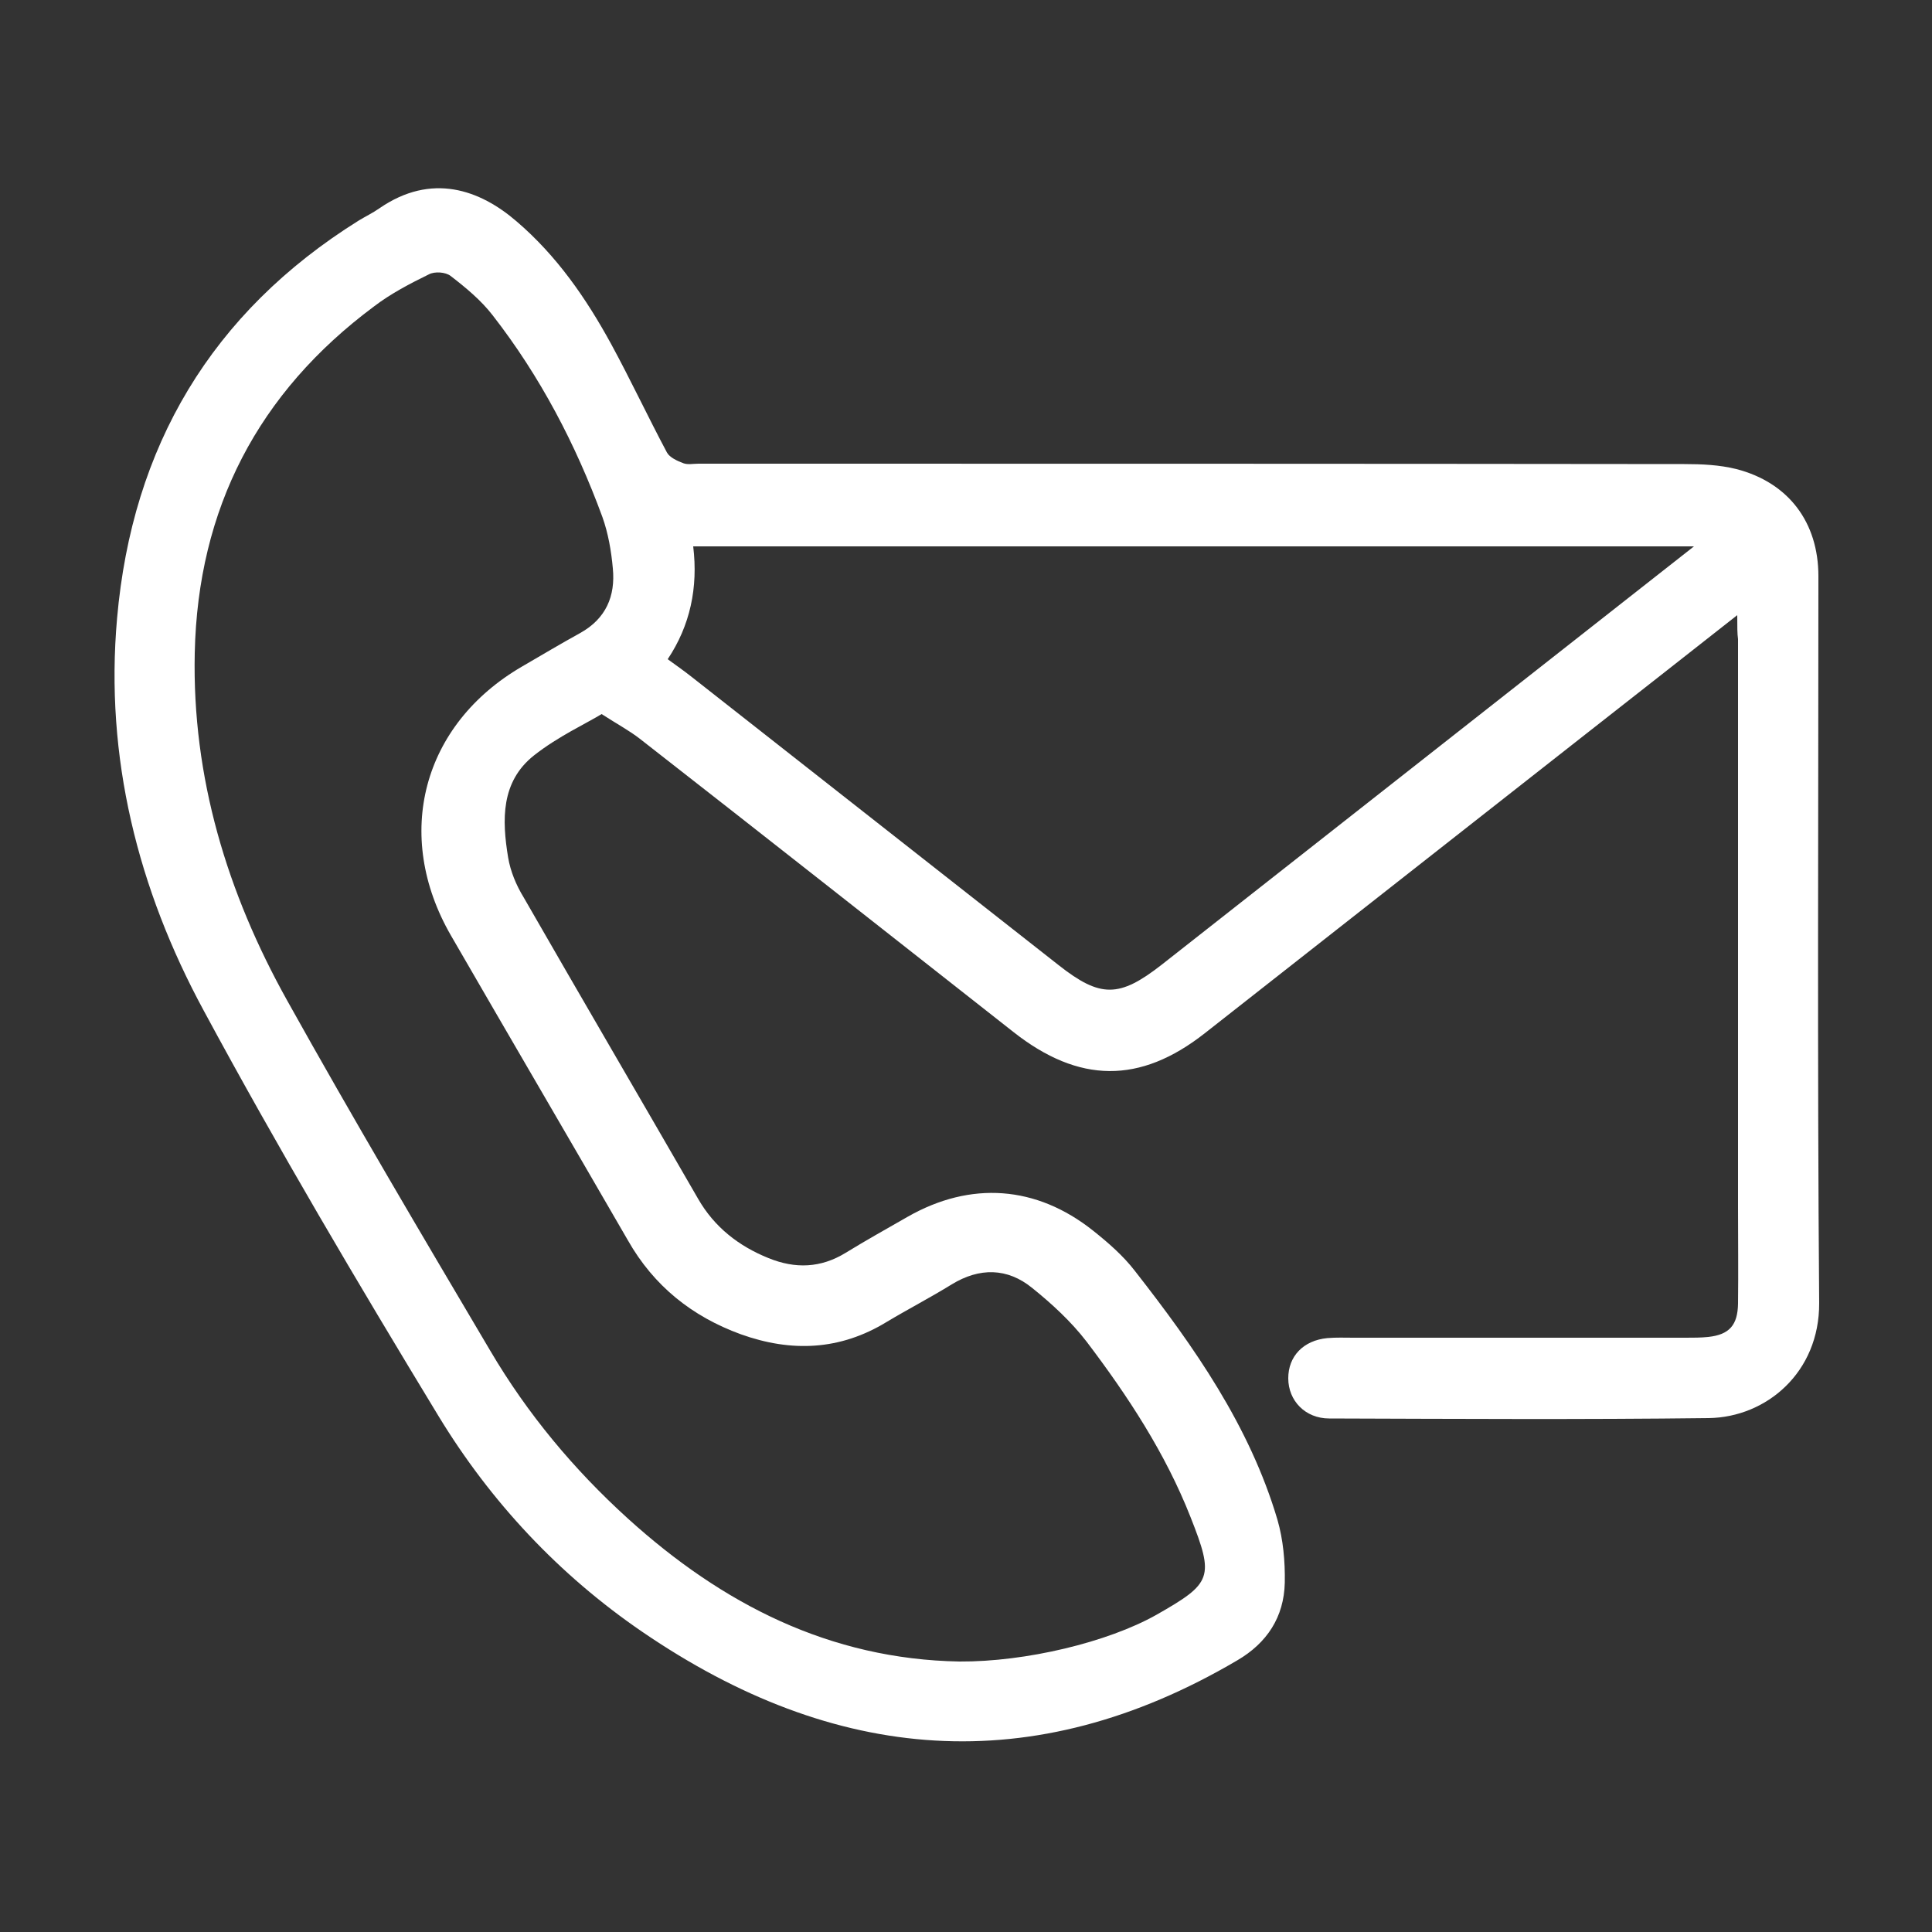
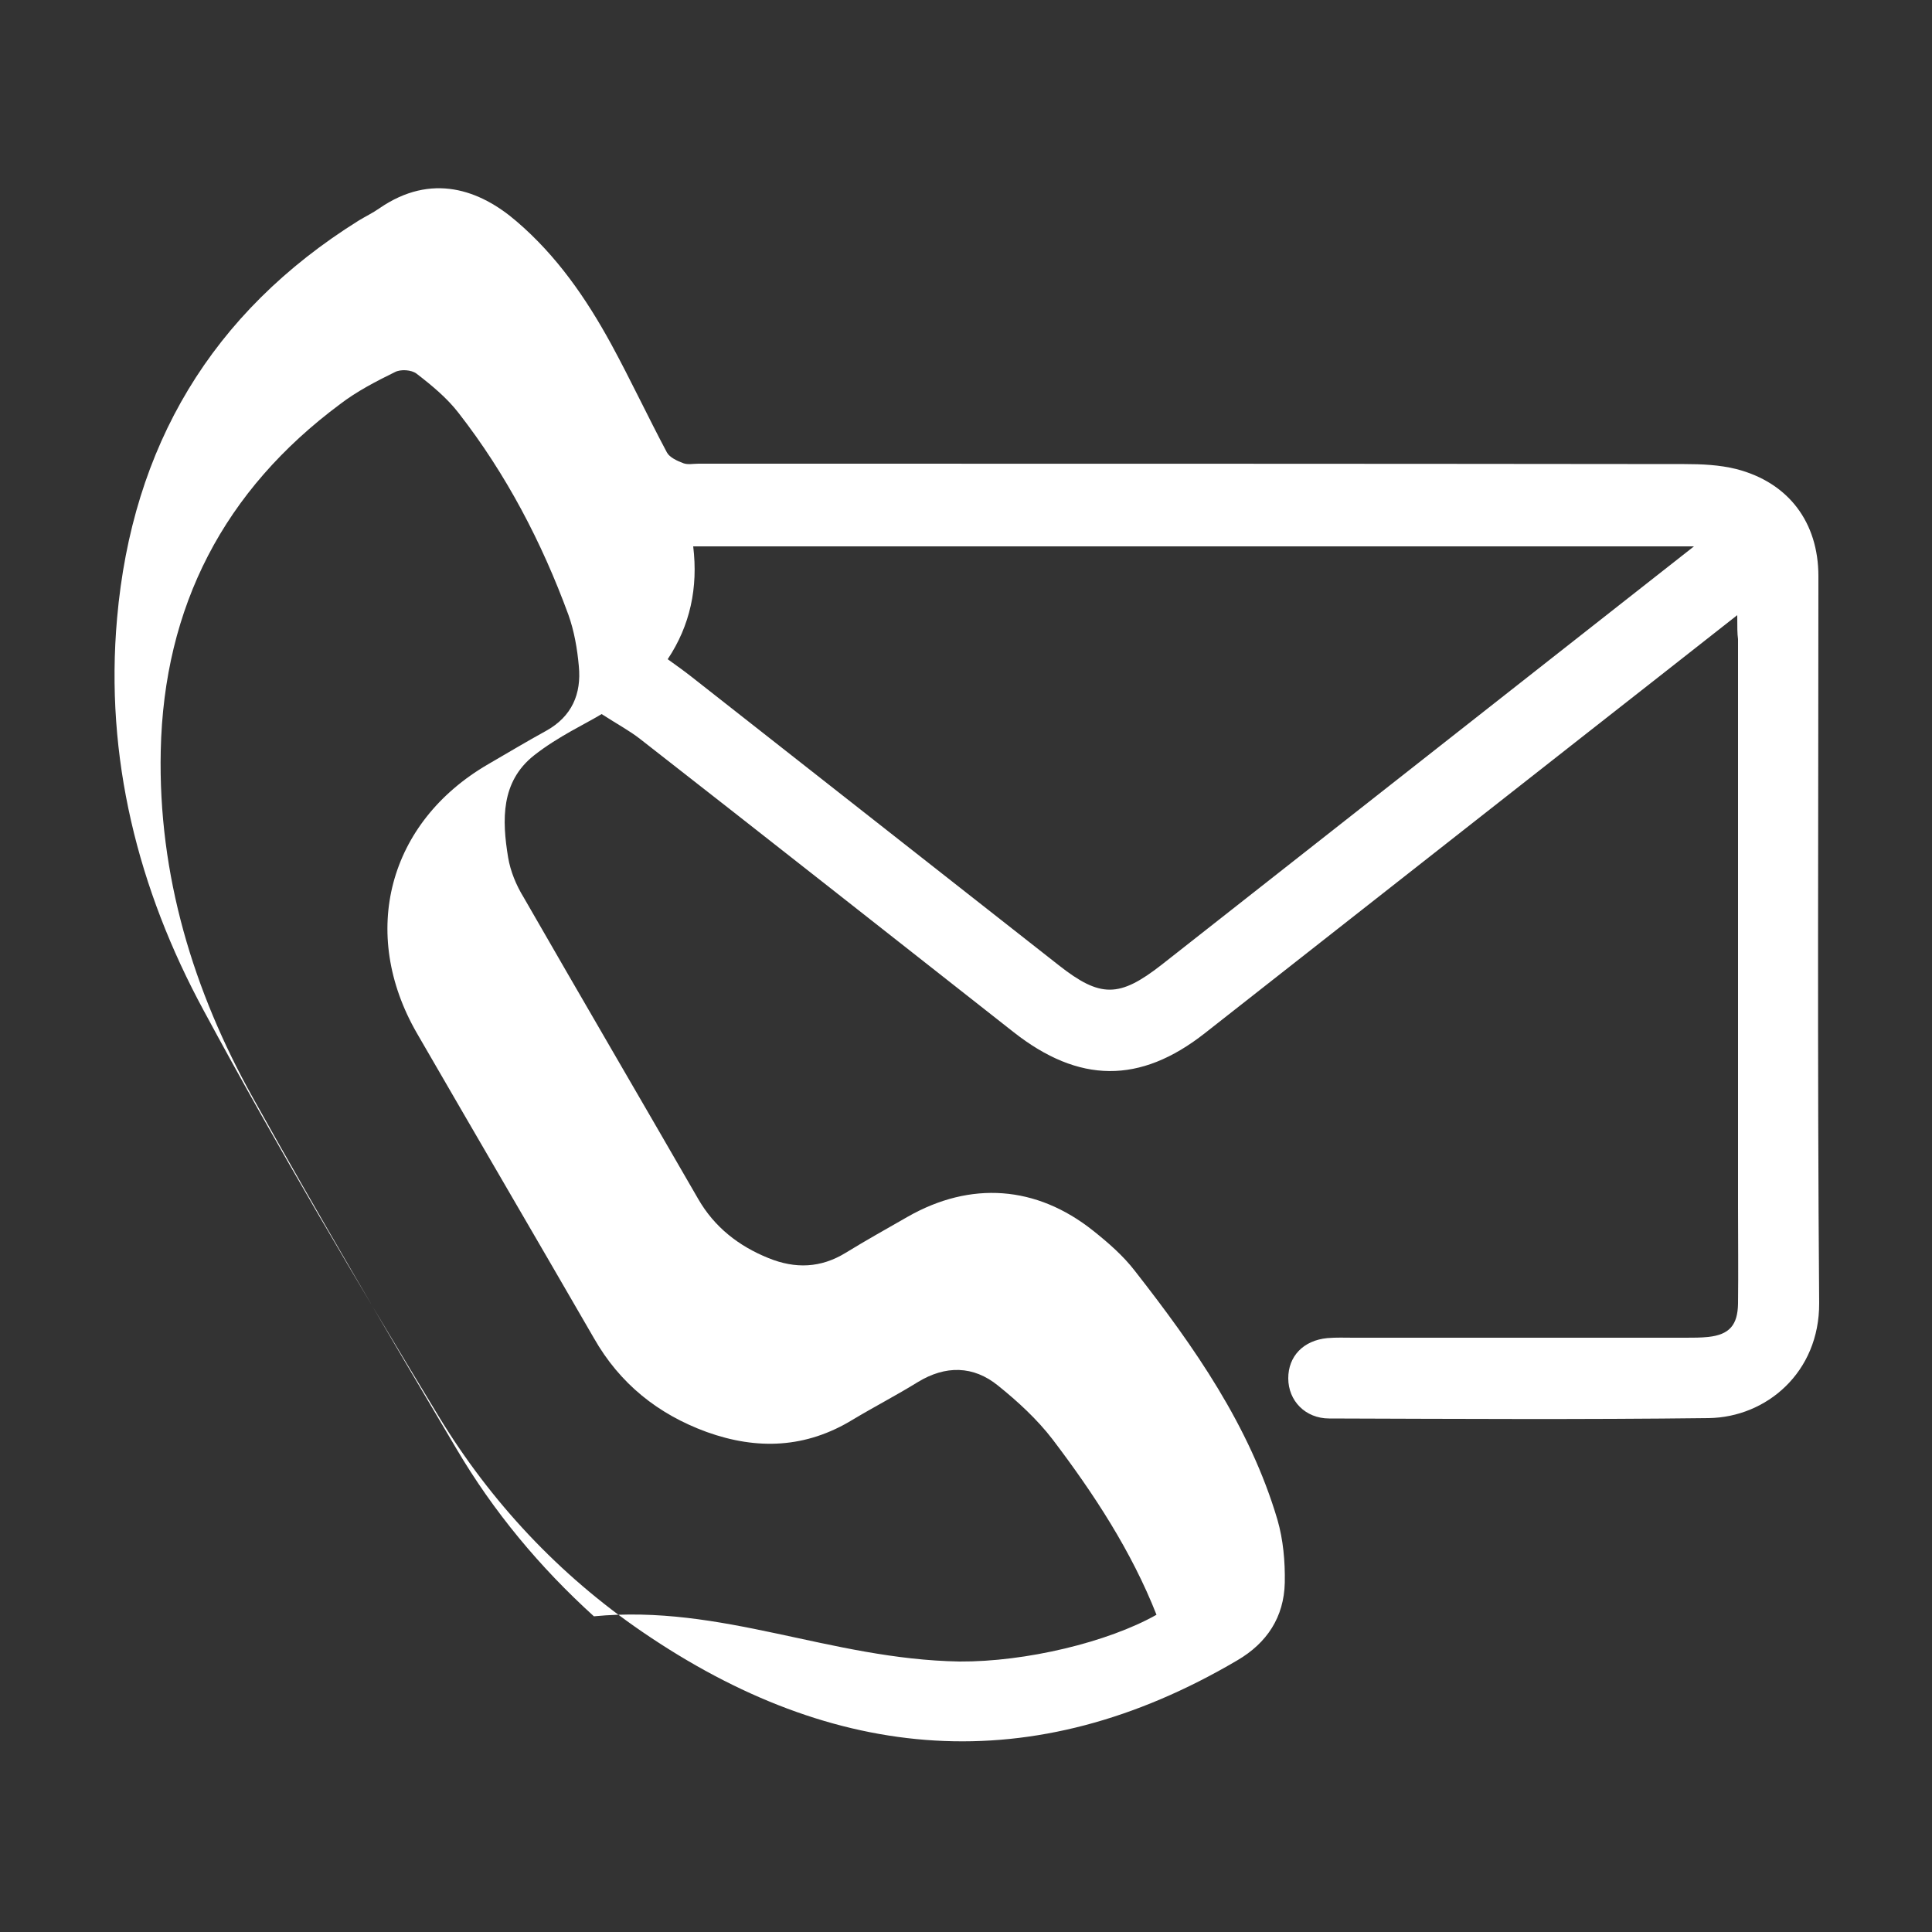
<svg xmlns="http://www.w3.org/2000/svg" version="1.1" id="Layer_1" x="0px" y="0px" viewBox="0 0 500 500" style="enable-background:new 0 0 500 500;" xml:space="preserve">
  <rect x="0" y="0" width="500" height="500" fill="#333333" stroke="none" />
  <style type="text/css">
	.st0{fill:#FFFFFF;}
</style>
  <g>
-     <path class="st0" d="M449.6,159.2c-14.1,11.1-27,21.2-40,31.4c-32.6,25.6-65.2,51.2-97.8,76.8c-16.8,13.2-32.6,13-49.5-0.3   c-32.2-25.3-64.4-50.7-96.7-75.9c-2.7-2.1-5.7-3.7-9.9-6.4c-3.9,2.4-11.3,5.8-17.5,10.7c-8.6,6.8-8.3,16.7-6.7,26.4   c0.6,3.6,2.1,7.2,4,10.3c15,26.1,30.2,52.1,45.2,78.1c4.2,7.3,10.5,12.2,18.2,15.3c6.9,2.8,13.5,2.6,20-1.4   c5.2-3.2,10.6-6.2,16-9.3c16.3-9.3,33.3-8.1,48,3.6c3.9,3.1,7.8,6.5,10.8,10.4c15.4,19.7,29.7,40.1,36.9,64.4   c1.5,5.2,2,10.8,1.9,16.3c-0.2,8.9-4.6,15.6-12.3,20.1c-53,31.2-104.3,26.6-154-7.4c-21.5-14.7-39.2-33.6-52.7-55.8   c-21-34.6-41.6-69.4-60.8-105c-17-31.4-25.6-65.5-22.4-101.5c3.9-44.4,24.4-79.1,62.5-102.9c1.8-1.1,3.7-2,5.4-3.2   c13.5-9.3,26-4.8,35.5,3.4c10.4,8.9,18,19.9,24.5,31.8c5,9.2,9.5,18.8,14.4,28c0.7,1.3,2.7,2.2,4.3,2.8c1.1,0.4,2.6,0.1,3.9,0.1   c85,0,170.1,0,255.1,0.1c4.5,0,9.1,0.2,13.5,1.3c13.5,3.5,21.2,13.8,21.2,27.7c0,62.7-0.3,125.4,0.2,188.1   c0.1,18-13.7,29.6-28.6,29.8c-32.7,0.4-65.4,0.2-98.2,0.1c-6.2,0-10.6-4.6-10.6-10.4c0-5.7,3.9-9.8,10.1-10.4   c2.3-0.2,4.5-0.1,6.8-0.1c28.7,0,57.3,0,86,0c1.9,0,3.9,0,5.8-0.2c5.5-0.6,7.6-3.1,7.7-8.6c0.1-8.3,0-16.5,0-24.8   c0-49.1,0-98.2,0-147.2C449.6,164,449.6,162.2,449.6,159.2z M248.3,430c17.2,0.1,38.4-5,51-12.1c14.4-8.2,15-9.6,8.8-25.3   c-6.5-16.5-16.2-31.3-26.9-45.4c-4-5.2-9-9.8-14.1-13.9c-6.4-5.2-13.6-5.3-20.8-0.9c-5.5,3.4-11.3,6.4-16.8,9.7   c-12.1,7.4-24.7,7.9-37.8,3.2c-12.6-4.6-22.5-12.5-29.2-24.3c-15.2-26.3-30.6-52.6-45.8-78.9c-15-26-7.4-54.6,18.4-69.6   c5-2.9,10-5.9,15.1-8.7c6.6-3.7,9.1-9.5,8.4-16.7c-0.4-4.5-1.2-9.1-2.7-13.3c-6.9-18.8-16.1-36.4-28.4-52.2c-3-3.9-7-7.2-10.9-10.2   c-1.3-1-4.1-1.2-5.6-0.4c-4.9,2.4-9.9,5-14.2,8.3c-30,22.3-45.6,52.3-46.4,89.7c-0.7,32.2,8.4,62.1,23.9,89.9   c17,30.5,34.8,60.6,52.6,90.7c9.6,16.3,21.6,30.7,35.6,43.4C186.9,415.1,214.7,429.4,248.3,430z M438.4,141.4c-87,0-172.7,0-259,0   c1.3,10.7-0.8,20.5-6.6,29.2c2.2,1.6,4.2,3,6.1,4.5c31.7,24.9,63.4,49.8,95.1,74.7c10.8,8.5,15.7,8.4,26.6-0.1   c33.3-26.2,66.7-52.4,100-78.6C412.9,161.4,425.2,151.8,438.4,141.4z" />
+     <path class="st0" d="M449.6,159.2c-14.1,11.1-27,21.2-40,31.4c-32.6,25.6-65.2,51.2-97.8,76.8c-16.8,13.2-32.6,13-49.5-0.3   c-32.2-25.3-64.4-50.7-96.7-75.9c-2.7-2.1-5.7-3.7-9.9-6.4c-3.9,2.4-11.3,5.8-17.5,10.7c-8.6,6.8-8.3,16.7-6.7,26.4   c0.6,3.6,2.1,7.2,4,10.3c15,26.1,30.2,52.1,45.2,78.1c4.2,7.3,10.5,12.2,18.2,15.3c6.9,2.8,13.5,2.6,20-1.4   c5.2-3.2,10.6-6.2,16-9.3c16.3-9.3,33.3-8.1,48,3.6c3.9,3.1,7.8,6.5,10.8,10.4c15.4,19.7,29.7,40.1,36.9,64.4   c1.5,5.2,2,10.8,1.9,16.3c-0.2,8.9-4.6,15.6-12.3,20.1c-53,31.2-104.3,26.6-154-7.4c-21.5-14.7-39.2-33.6-52.7-55.8   c-21-34.6-41.6-69.4-60.8-105c-17-31.4-25.6-65.5-22.4-101.5c3.9-44.4,24.4-79.1,62.5-102.9c1.8-1.1,3.7-2,5.4-3.2   c13.5-9.3,26-4.8,35.5,3.4c10.4,8.9,18,19.9,24.5,31.8c5,9.2,9.5,18.8,14.4,28c0.7,1.3,2.7,2.2,4.3,2.8c1.1,0.4,2.6,0.1,3.9,0.1   c85,0,170.1,0,255.1,0.1c4.5,0,9.1,0.2,13.5,1.3c13.5,3.5,21.2,13.8,21.2,27.7c0,62.7-0.3,125.4,0.2,188.1   c0.1,18-13.7,29.6-28.6,29.8c-32.7,0.4-65.4,0.2-98.2,0.1c-6.2,0-10.6-4.6-10.6-10.4c0-5.7,3.9-9.8,10.1-10.4   c2.3-0.2,4.5-0.1,6.8-0.1c28.7,0,57.3,0,86,0c1.9,0,3.9,0,5.8-0.2c5.5-0.6,7.6-3.1,7.7-8.6c0.1-8.3,0-16.5,0-24.8   c0-49.1,0-98.2,0-147.2C449.6,164,449.6,162.2,449.6,159.2z M248.3,430c17.2,0.1,38.4-5,51-12.1c-6.5-16.5-16.2-31.3-26.9-45.4c-4-5.2-9-9.8-14.1-13.9c-6.4-5.2-13.6-5.3-20.8-0.9c-5.5,3.4-11.3,6.4-16.8,9.7   c-12.1,7.4-24.7,7.9-37.8,3.2c-12.6-4.6-22.5-12.5-29.2-24.3c-15.2-26.3-30.6-52.6-45.8-78.9c-15-26-7.4-54.6,18.4-69.6   c5-2.9,10-5.9,15.1-8.7c6.6-3.7,9.1-9.5,8.4-16.7c-0.4-4.5-1.2-9.1-2.7-13.3c-6.9-18.8-16.1-36.4-28.4-52.2c-3-3.9-7-7.2-10.9-10.2   c-1.3-1-4.1-1.2-5.6-0.4c-4.9,2.4-9.9,5-14.2,8.3c-30,22.3-45.6,52.3-46.4,89.7c-0.7,32.2,8.4,62.1,23.9,89.9   c17,30.5,34.8,60.6,52.6,90.7c9.6,16.3,21.6,30.7,35.6,43.4C186.9,415.1,214.7,429.4,248.3,430z M438.4,141.4c-87,0-172.7,0-259,0   c1.3,10.7-0.8,20.5-6.6,29.2c2.2,1.6,4.2,3,6.1,4.5c31.7,24.9,63.4,49.8,95.1,74.7c10.8,8.5,15.7,8.4,26.6-0.1   c33.3-26.2,66.7-52.4,100-78.6C412.9,161.4,425.2,151.8,438.4,141.4z" />
  </g>
</svg>